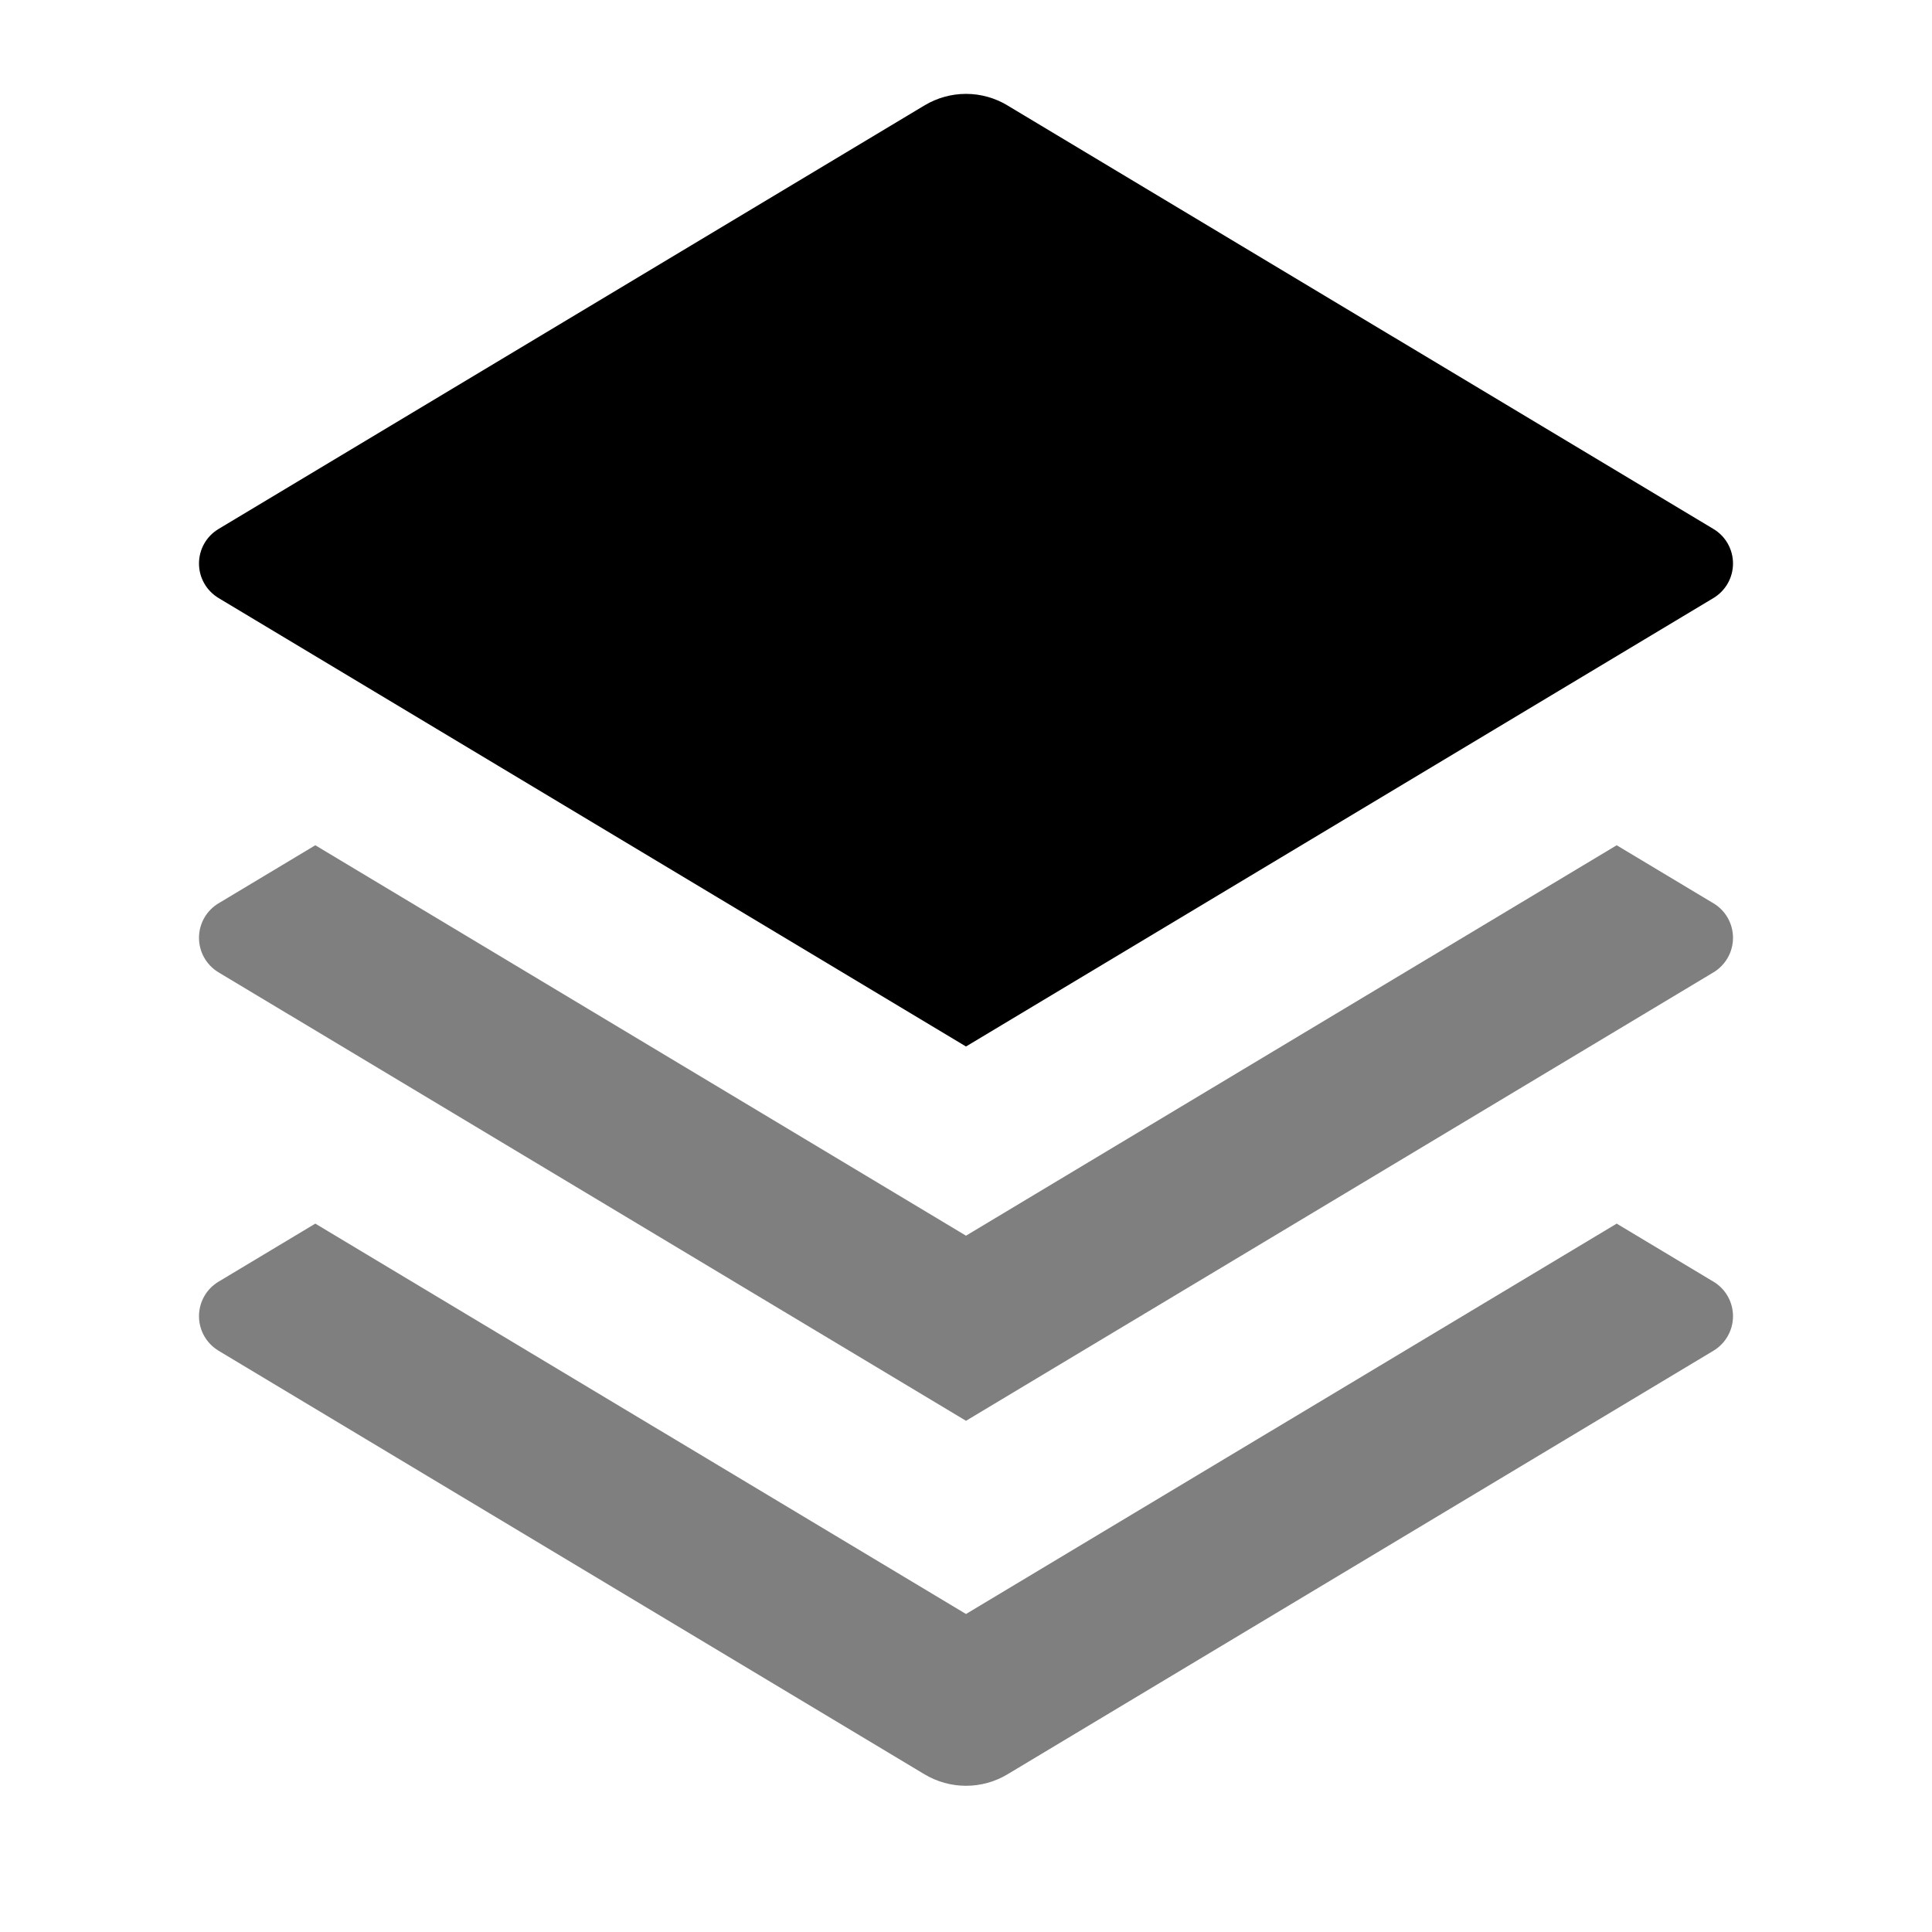
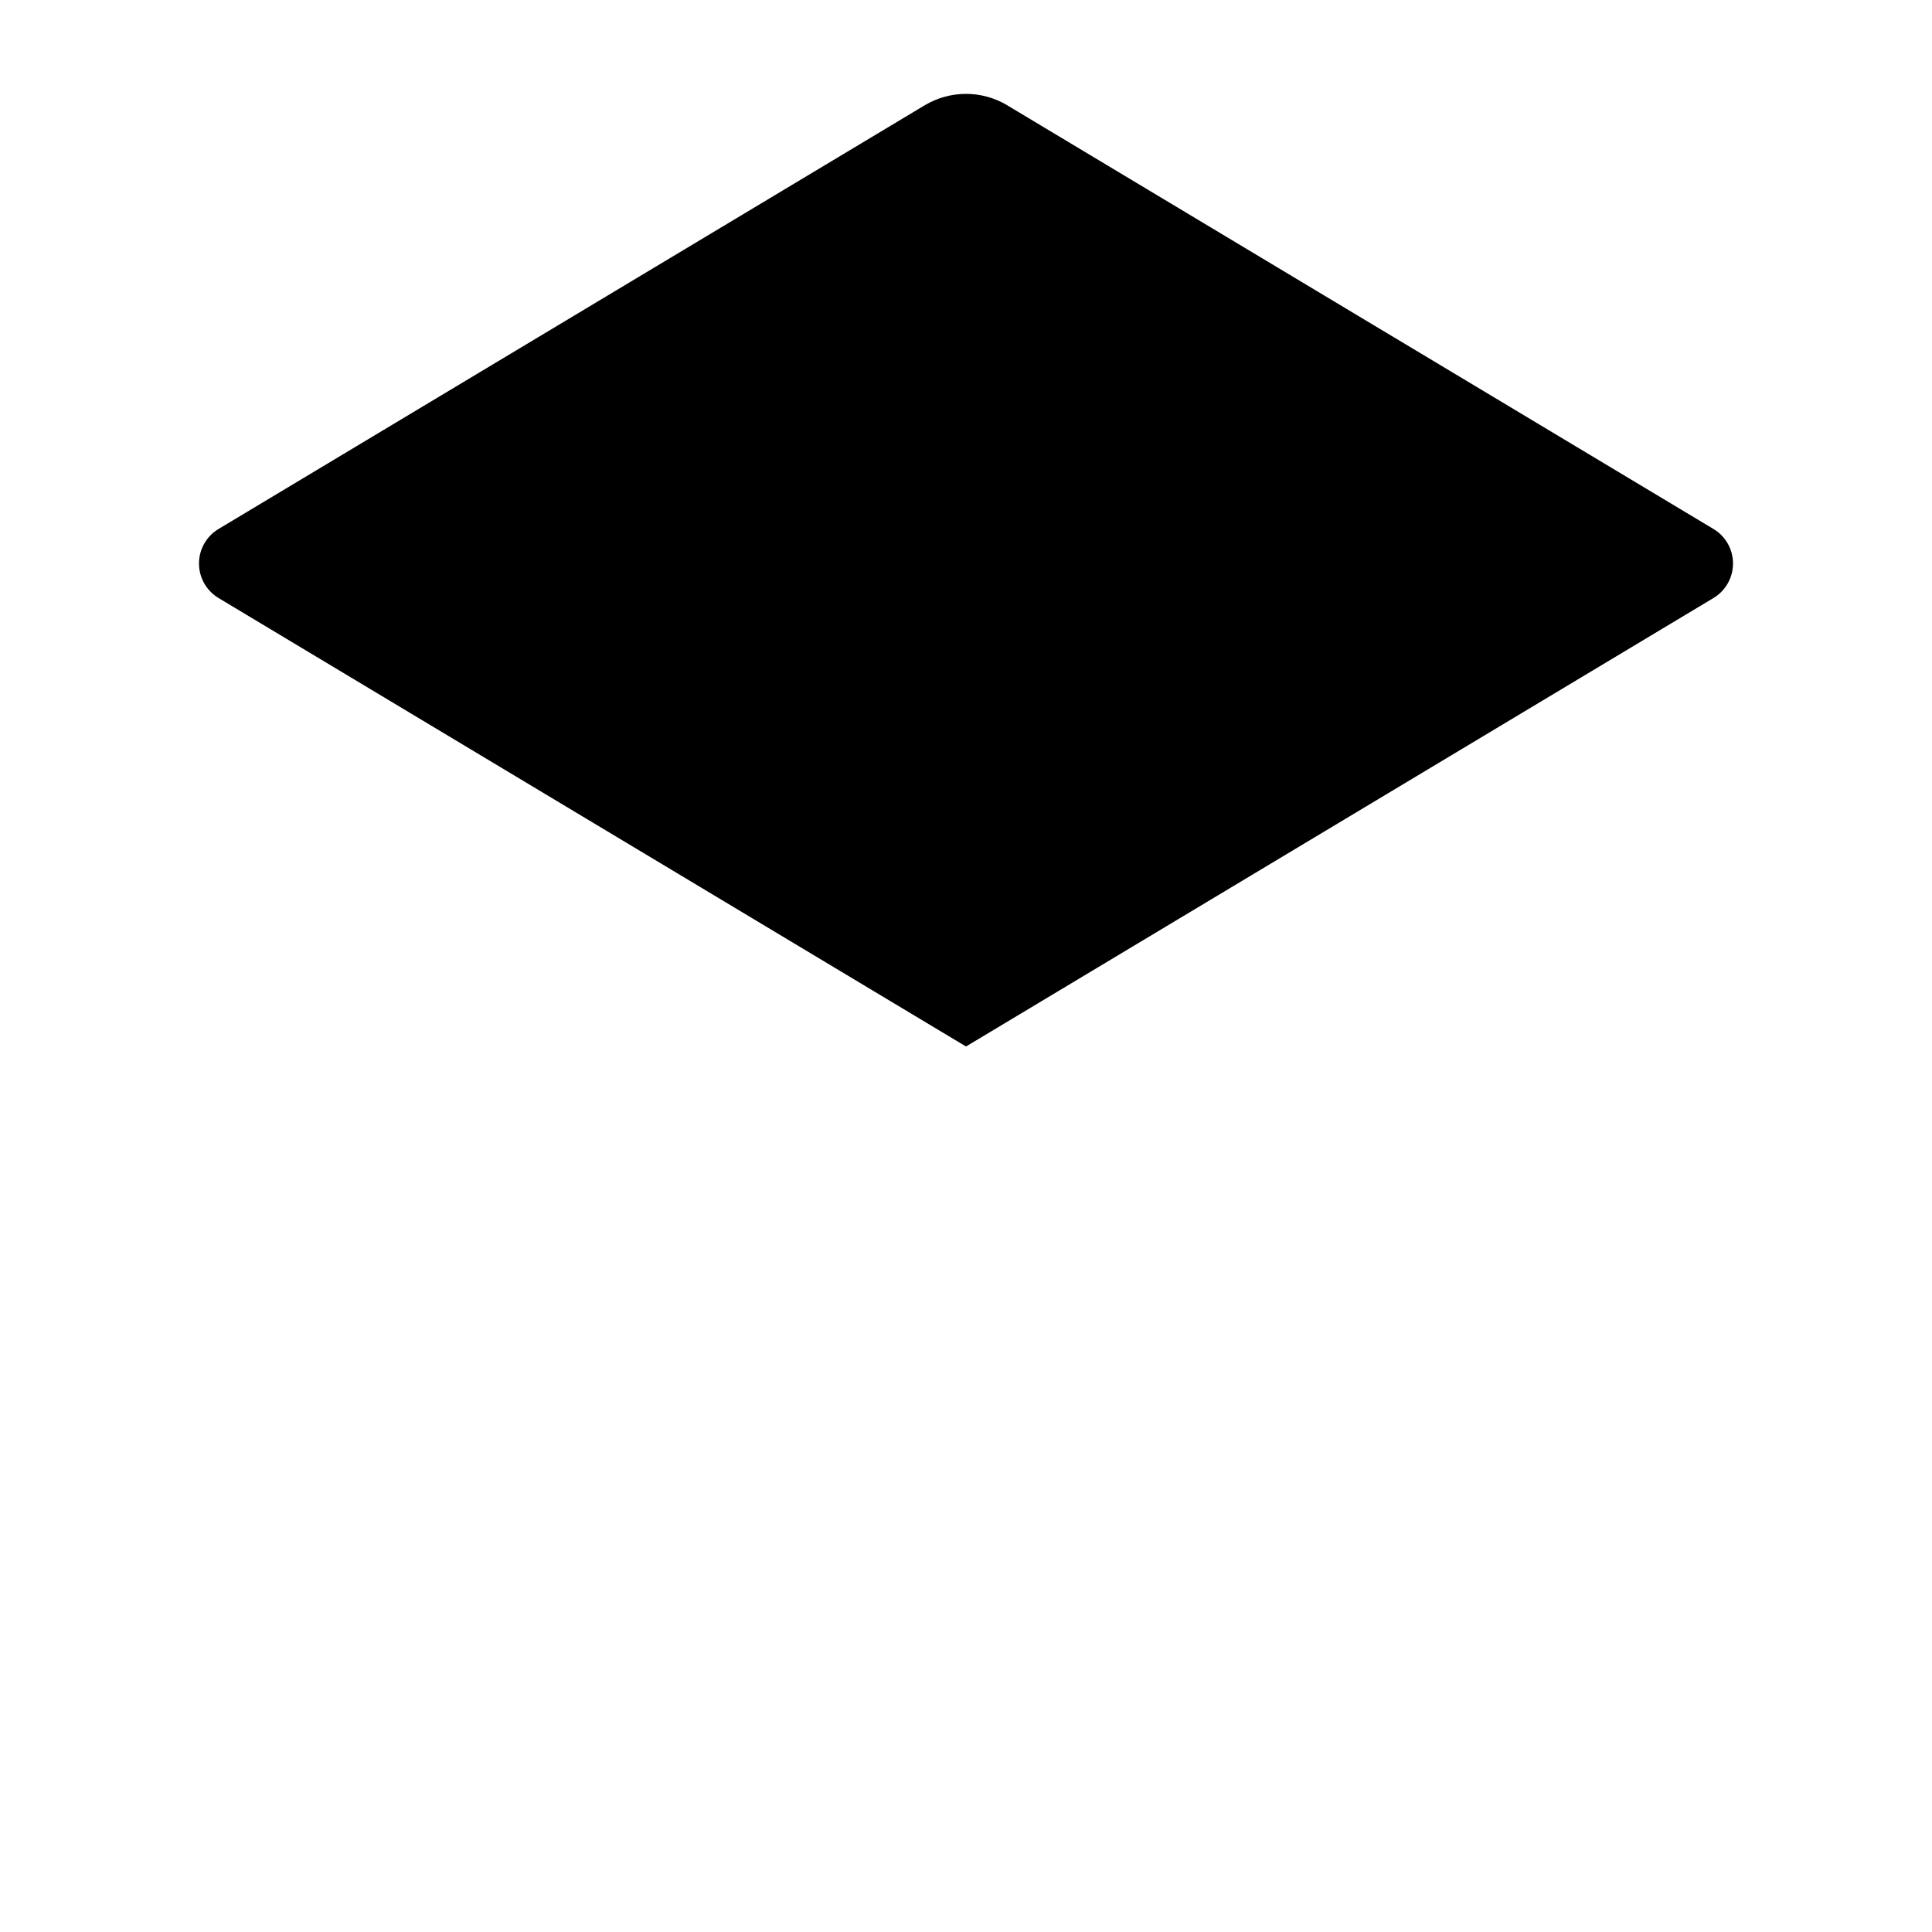
<svg xmlns="http://www.w3.org/2000/svg" width="44" height="44" viewBox="0 0 44 44" class="fill-current">
  <path d="M22.942 2.4L39.023 12.047C39.158 12.128 39.271 12.243 39.349 12.381C39.427 12.519 39.468 12.675 39.468 12.833C39.468 12.992 39.427 13.148 39.349 13.285C39.271 13.423 39.158 13.538 39.023 13.62L22 23.833L4.978 13.62C4.842 13.538 4.729 13.423 4.651 13.285C4.573 13.148 4.532 12.992 4.532 12.833C4.532 12.675 4.573 12.519 4.651 12.381C4.729 12.243 4.842 12.128 4.978 12.047L21.056 2.4C21.341 2.229 21.667 2.138 22 2.138C22.333 2.138 22.659 2.229 22.944 2.4H22.942Z" />
-   <path opacity="0.5" d="M36.819 19.25L39.023 20.572C39.158 20.653 39.271 20.768 39.349 20.906C39.427 21.044 39.468 21.2 39.468 21.358C39.468 21.517 39.427 21.673 39.349 21.81C39.271 21.948 39.158 22.064 39.023 22.145L22 32.358L4.978 22.145C4.842 22.064 4.729 21.948 4.651 21.81C4.573 21.673 4.532 21.517 4.532 21.358C4.532 21.2 4.573 21.044 4.651 20.906C4.729 20.768 4.842 20.653 4.978 20.572L7.181 19.25L22 28.142L36.819 19.25ZM36.819 27.867L39.023 29.189C39.158 29.27 39.271 29.385 39.349 29.523C39.427 29.661 39.468 29.817 39.468 29.975C39.468 30.134 39.427 30.289 39.349 30.427C39.271 30.565 39.158 30.68 39.023 30.762L22.944 40.409C22.659 40.58 22.333 40.67 22 40.67C21.667 40.67 21.341 40.58 21.056 40.409L4.978 30.762C4.842 30.68 4.729 30.565 4.651 30.427C4.573 30.289 4.532 30.134 4.532 29.975C4.532 29.817 4.573 29.661 4.651 29.523C4.729 29.385 4.842 29.27 4.978 29.189L7.181 27.867L22 36.758L36.819 27.867Z" />
</svg>